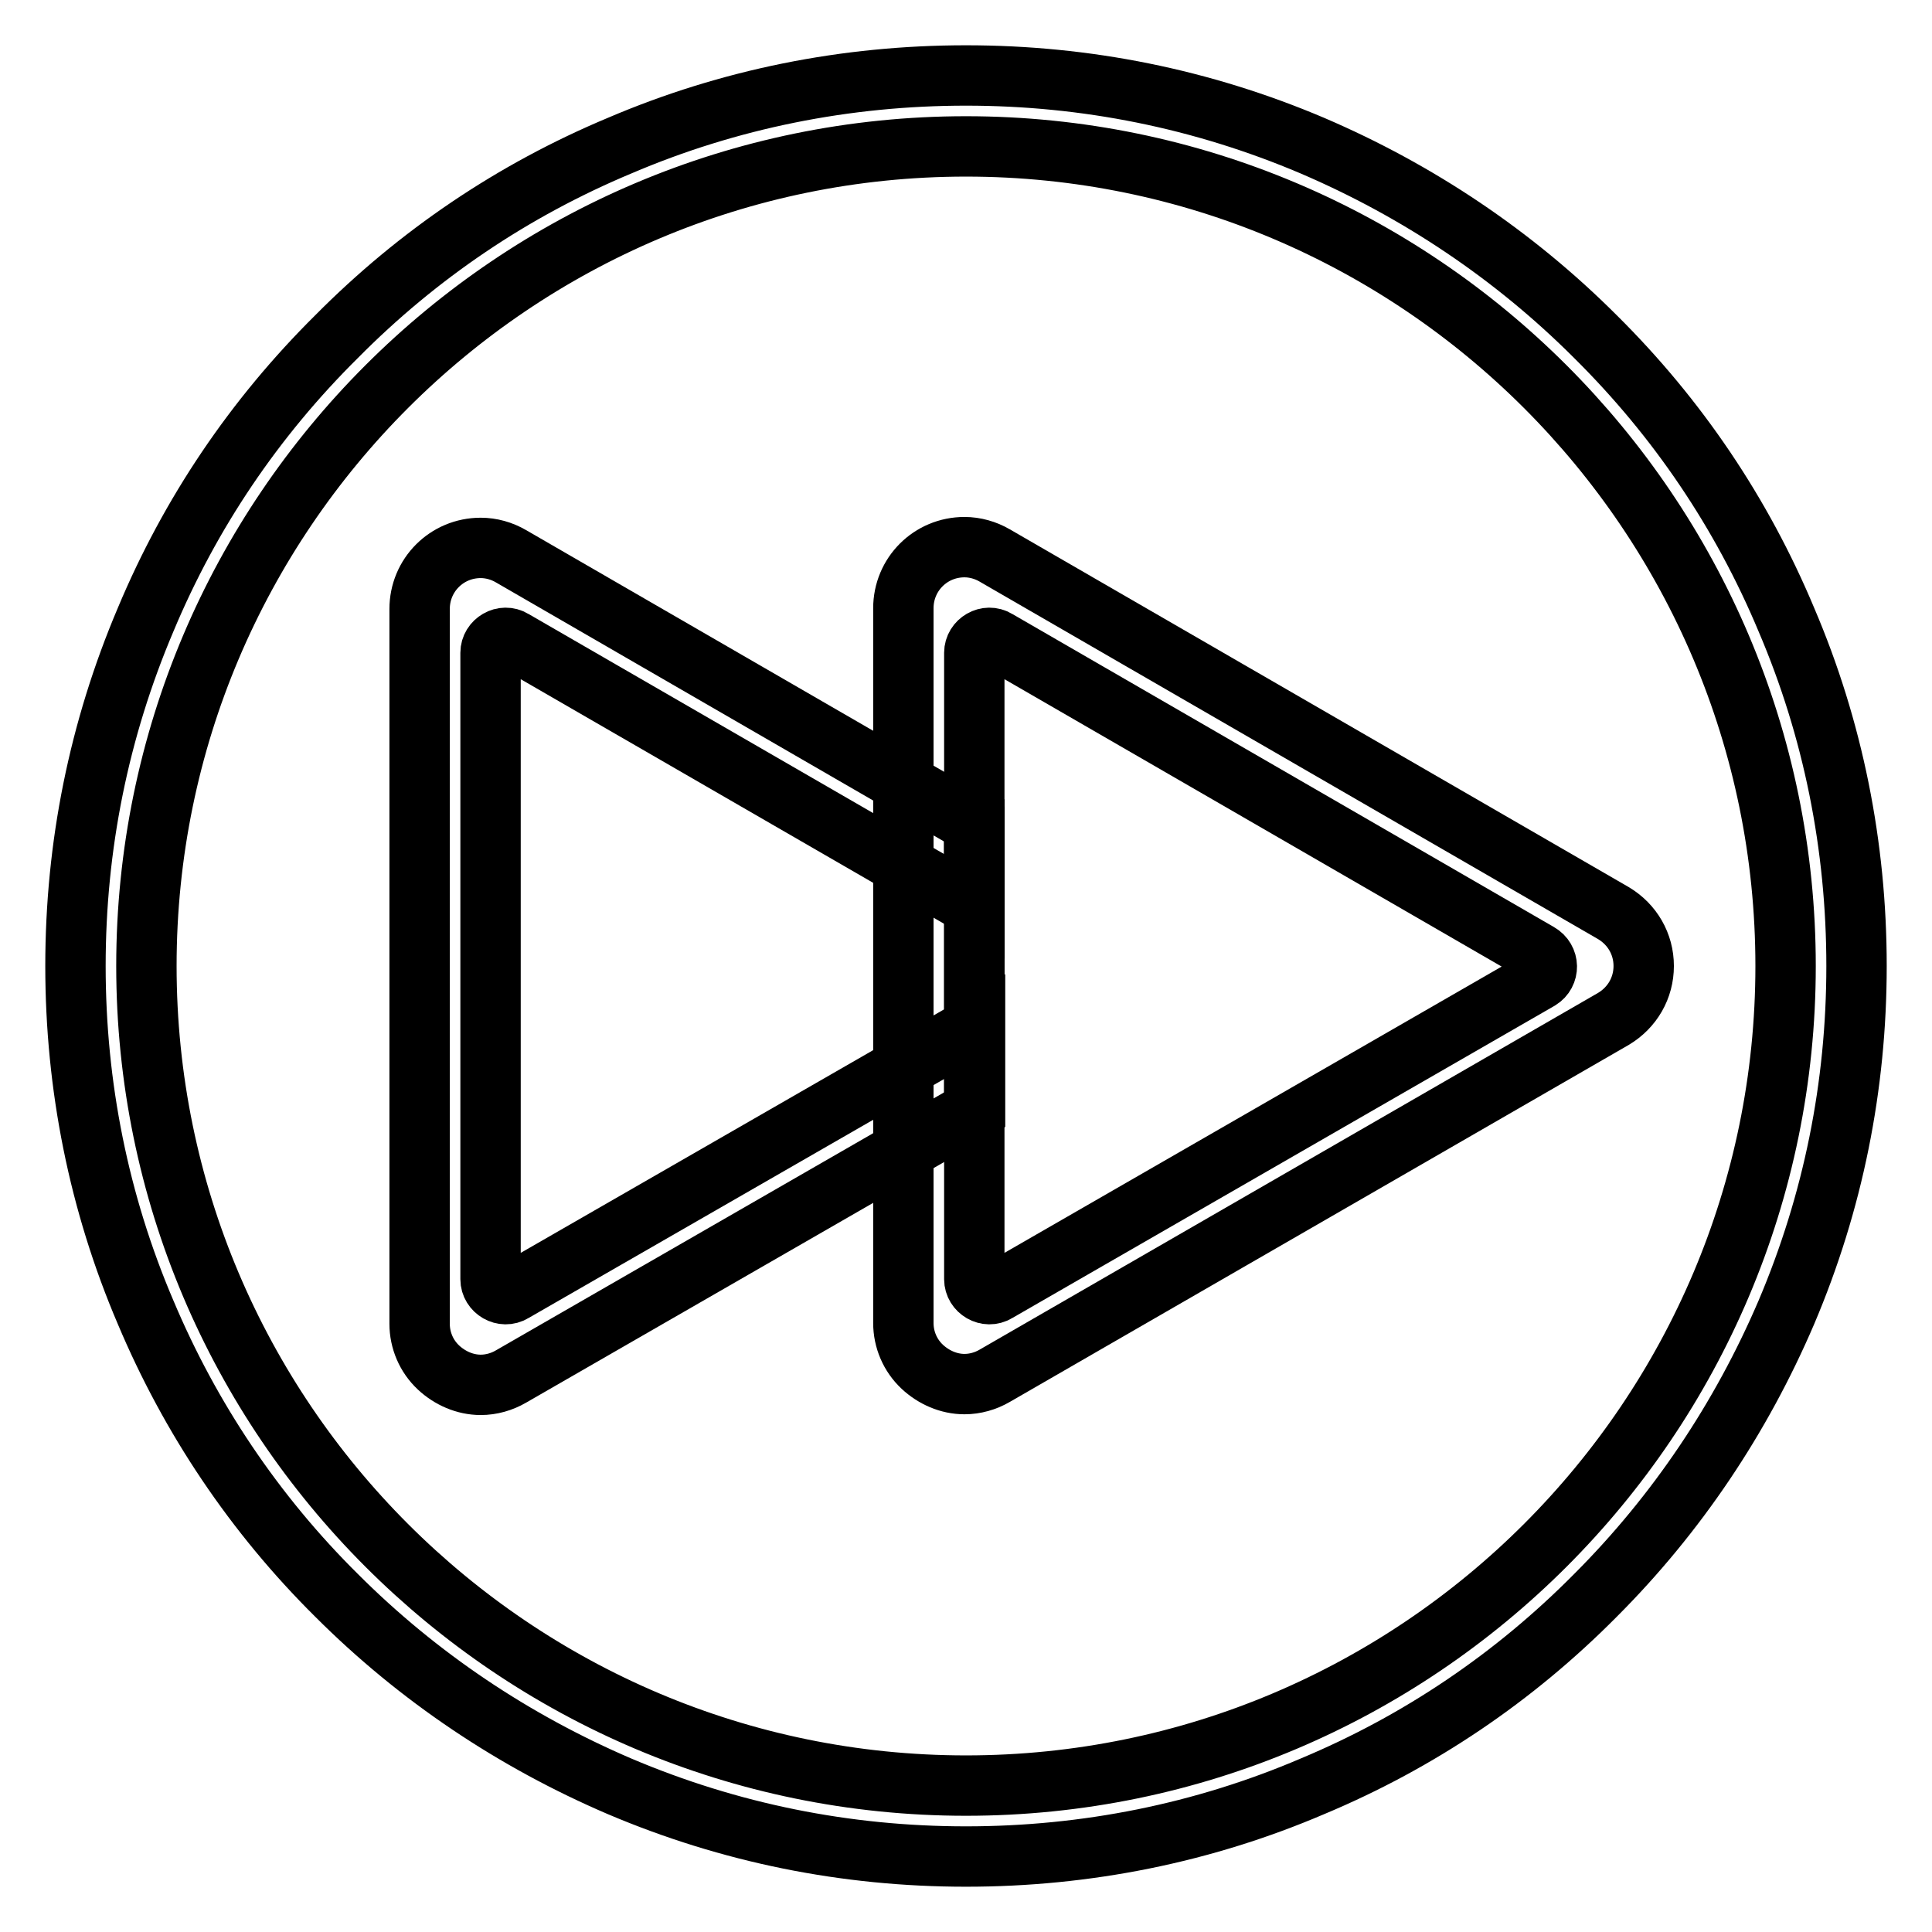
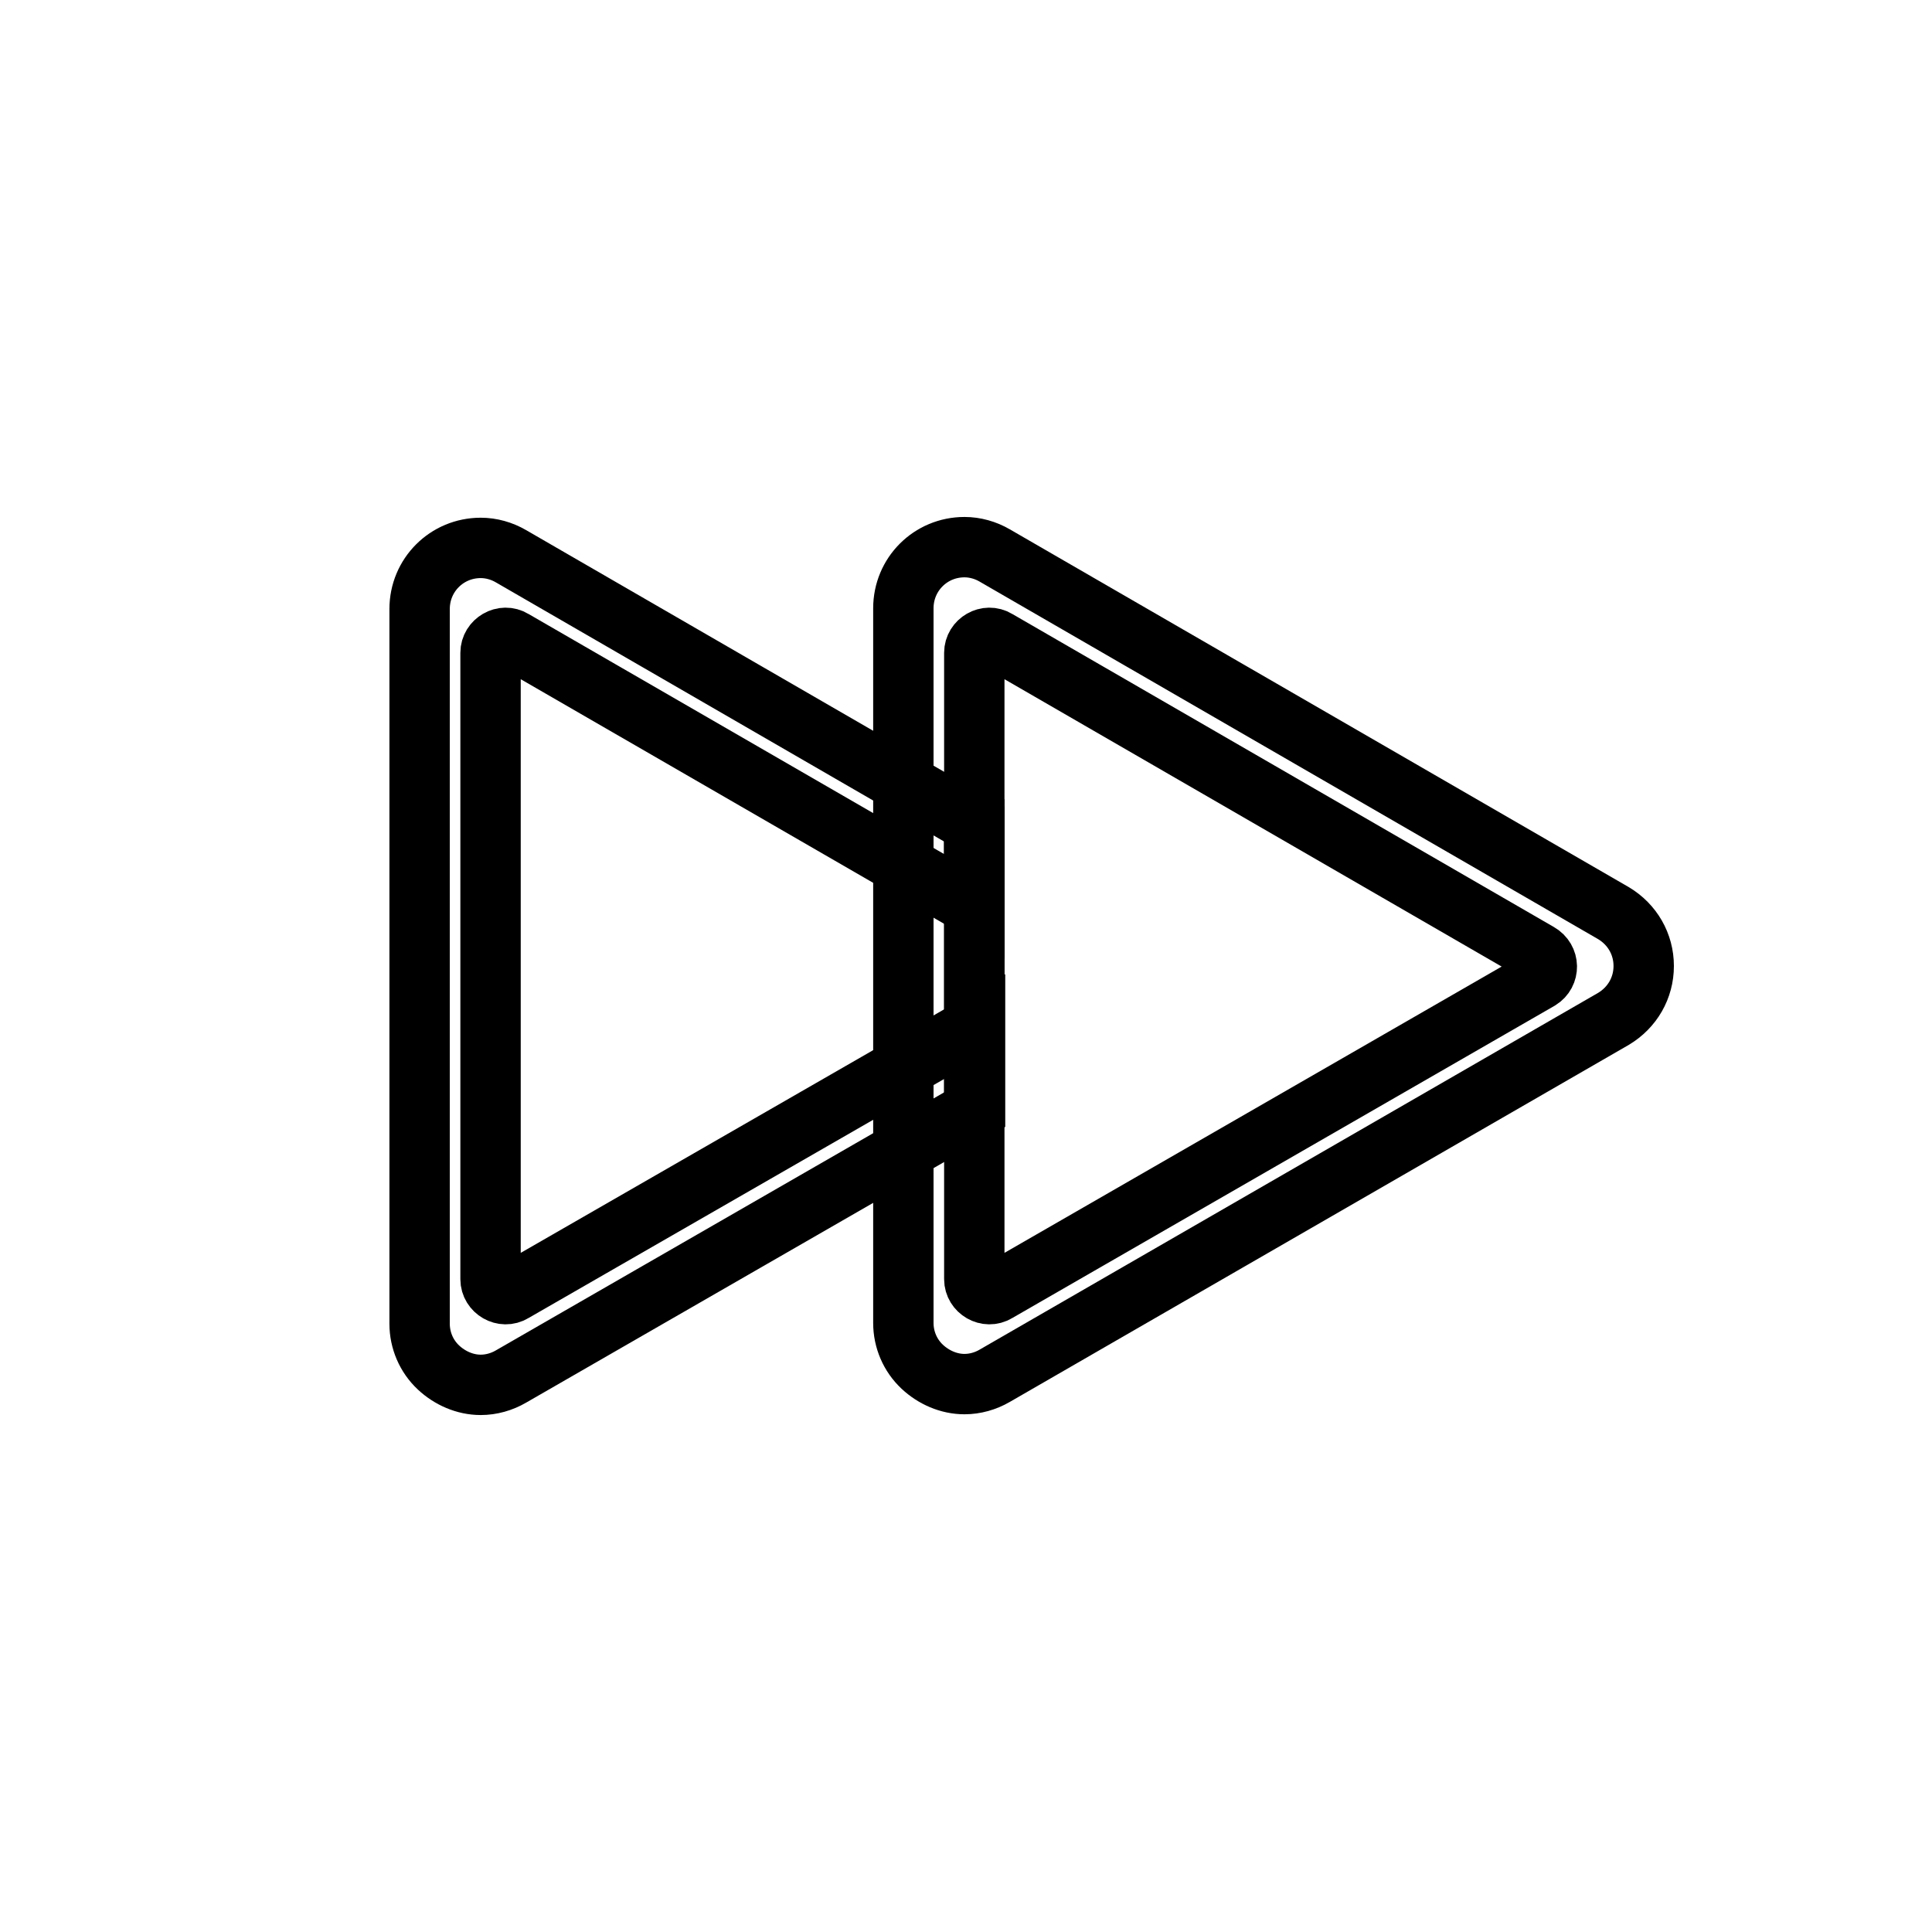
<svg xmlns="http://www.w3.org/2000/svg" version="1.1" x="0px" y="0px" viewBox="0 0 256 256" enable-background="new 0 0 256 256" xml:space="preserve">
  <g>
    <g>
-       <path stroke-width="8" fill-opacity="0" stroke="#000000" d="M236.7,82.1c-5.9-14.1-14.4-26.7-25.3-37.5c-10.8-10.8-23.5-19.3-37.5-25.3c-14.6-6.2-30-9.3-45.9-9.3s-31.4,3.1-45.9,9.3C68,25.2,55.4,33.7,44.6,44.6C33.7,55.4,25.2,68,19.3,82.1c-6.2,14.6-9.3,30-9.3,45.9s3.1,31.4,9.3,45.9c5.9,14,14.4,26.7,25.3,37.5c10.8,10.8,23.5,19.3,37.5,25.3c14.6,6.2,30,9.3,45.9,9.3s31.4-3.1,45.9-9.3c14.1-5.9,26.7-14.4,37.5-25.3c10.8-10.8,19.3-23.5,25.3-37.5c6.2-14.6,9.3-30,9.3-45.9S242.9,96.6,236.7,82.1z M128,236.6c-59.9,0-108.6-48.7-108.6-108.6S68.1,19.4,128,19.4S236.6,68.1,236.6,128S187.9,236.6,128,236.6z" />
      <path stroke-width="8" fill-opacity="0" stroke="#000000" d="M68,171.2c-1.3,0.8-3-0.2-3-1.7l0-83c0-1.5,1.7-2.5,3-1.7l61.1,35.3v-10.9L67.7,73.7c-1.2-0.7-2.6-1.1-4-1.1c-4.5,0-8.1,3.6-8.1,8.1l0,94.7c0,2.2,0.9,4.3,2.5,5.8c1.5,1.4,3.5,2.3,5.6,2.3c1.4,0,2.8-0.4,4-1.1l61.5-35.4V136L68,171.2z" />
      <path stroke-width="8" fill-opacity="0" stroke="#000000" d="M213.8,121l-82-47.4c-1.2-0.7-2.6-1.1-4-1.1c-4.5,0-8.1,3.6-8.1,8.1l0,94.7c0,2.2,0.9,4.3,2.5,5.8c1.5,1.4,3.5,2.3,5.6,2.3c1.4,0,2.8-0.4,4-1.1l82-47.3c2.5-1.5,4-4.1,4-7C217.8,125.1,216.3,122.5,213.8,121z M204,129.8l-71.9,41.4c-1.3,0.8-3-0.2-3-1.7l0-21.9v-41.7h0V86.5c0-1.5,1.7-2.5,3-1.7l71.8,41.5C205.3,127.1,205.3,129,204,129.8z" />
-       <path stroke-width="8" fill-opacity="0" stroke="#000000" d="M129.1,105.9v41.7V105.9L129.1,105.9z" />
+       <path stroke-width="8" fill-opacity="0" stroke="#000000" d="M129.1,105.9v41.7V105.9L129.1,105.9" />
    </g>
  </g>
</svg>